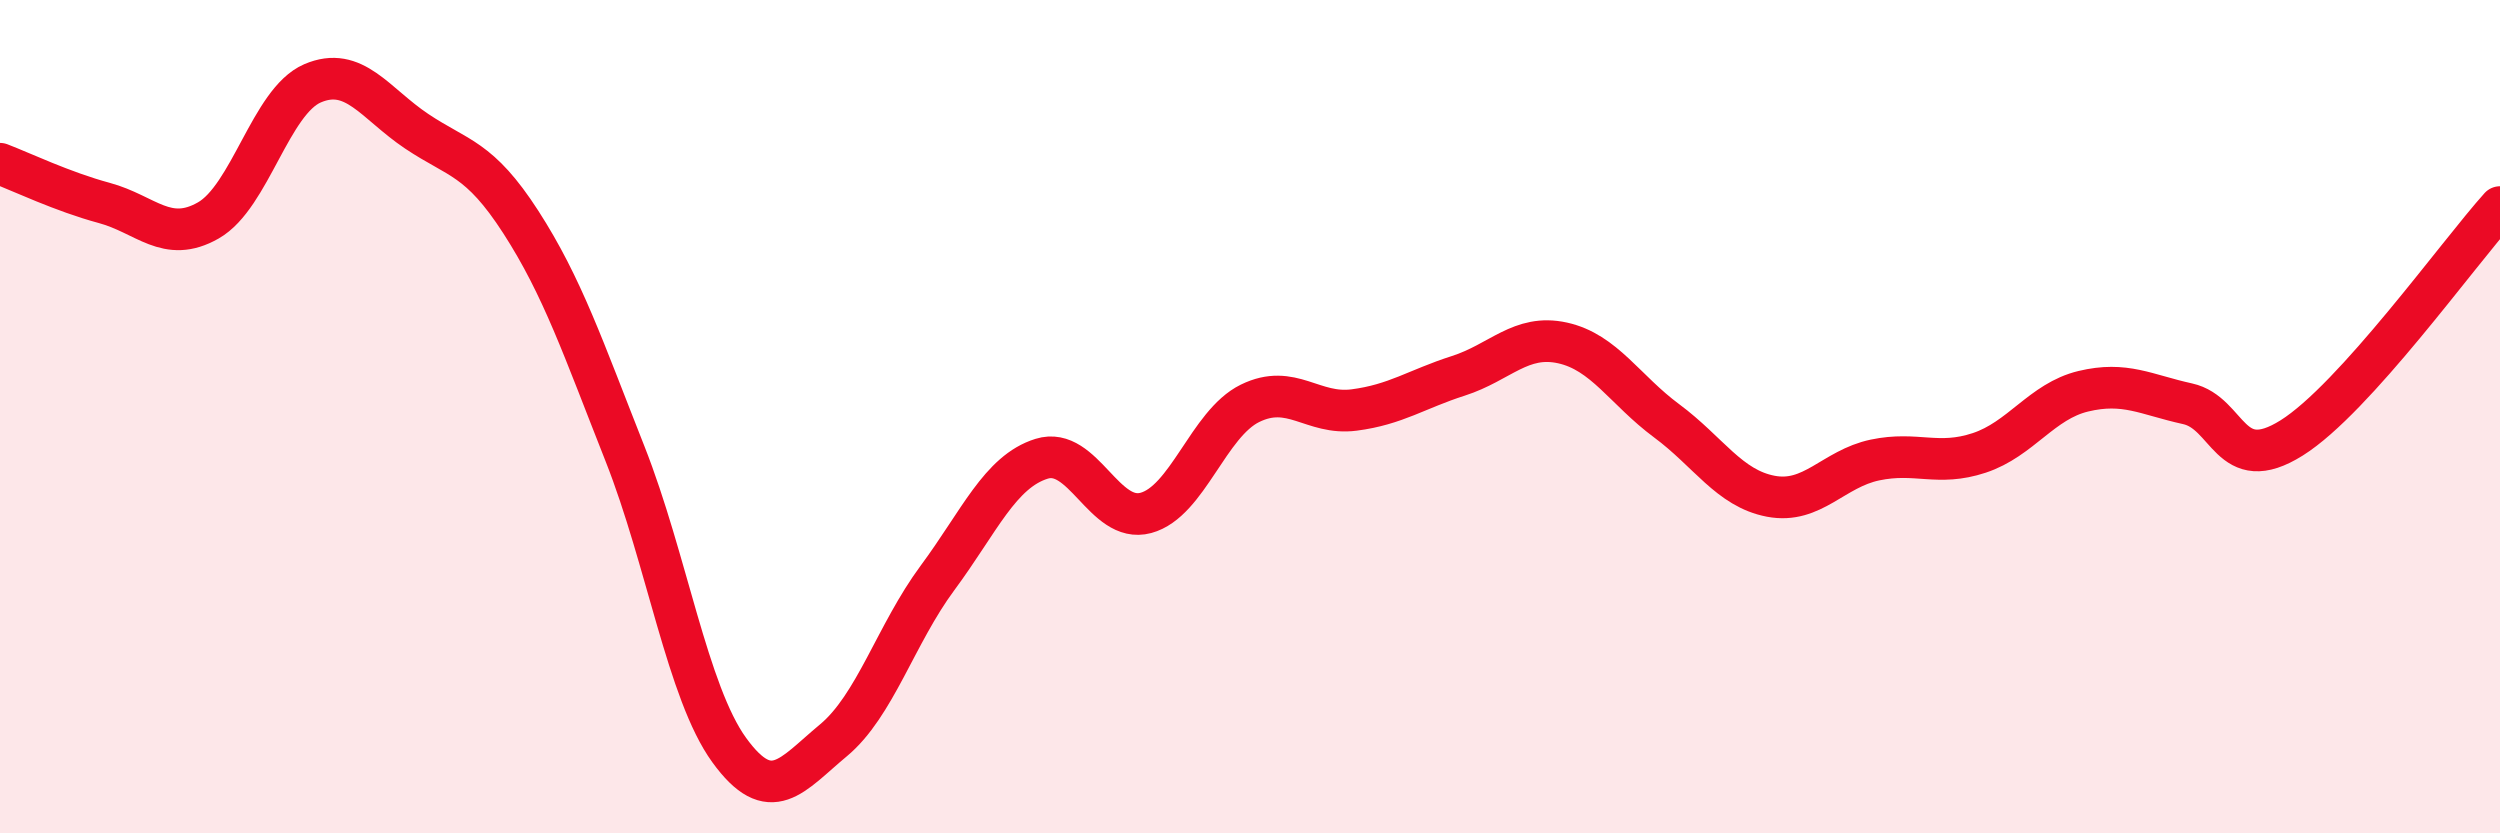
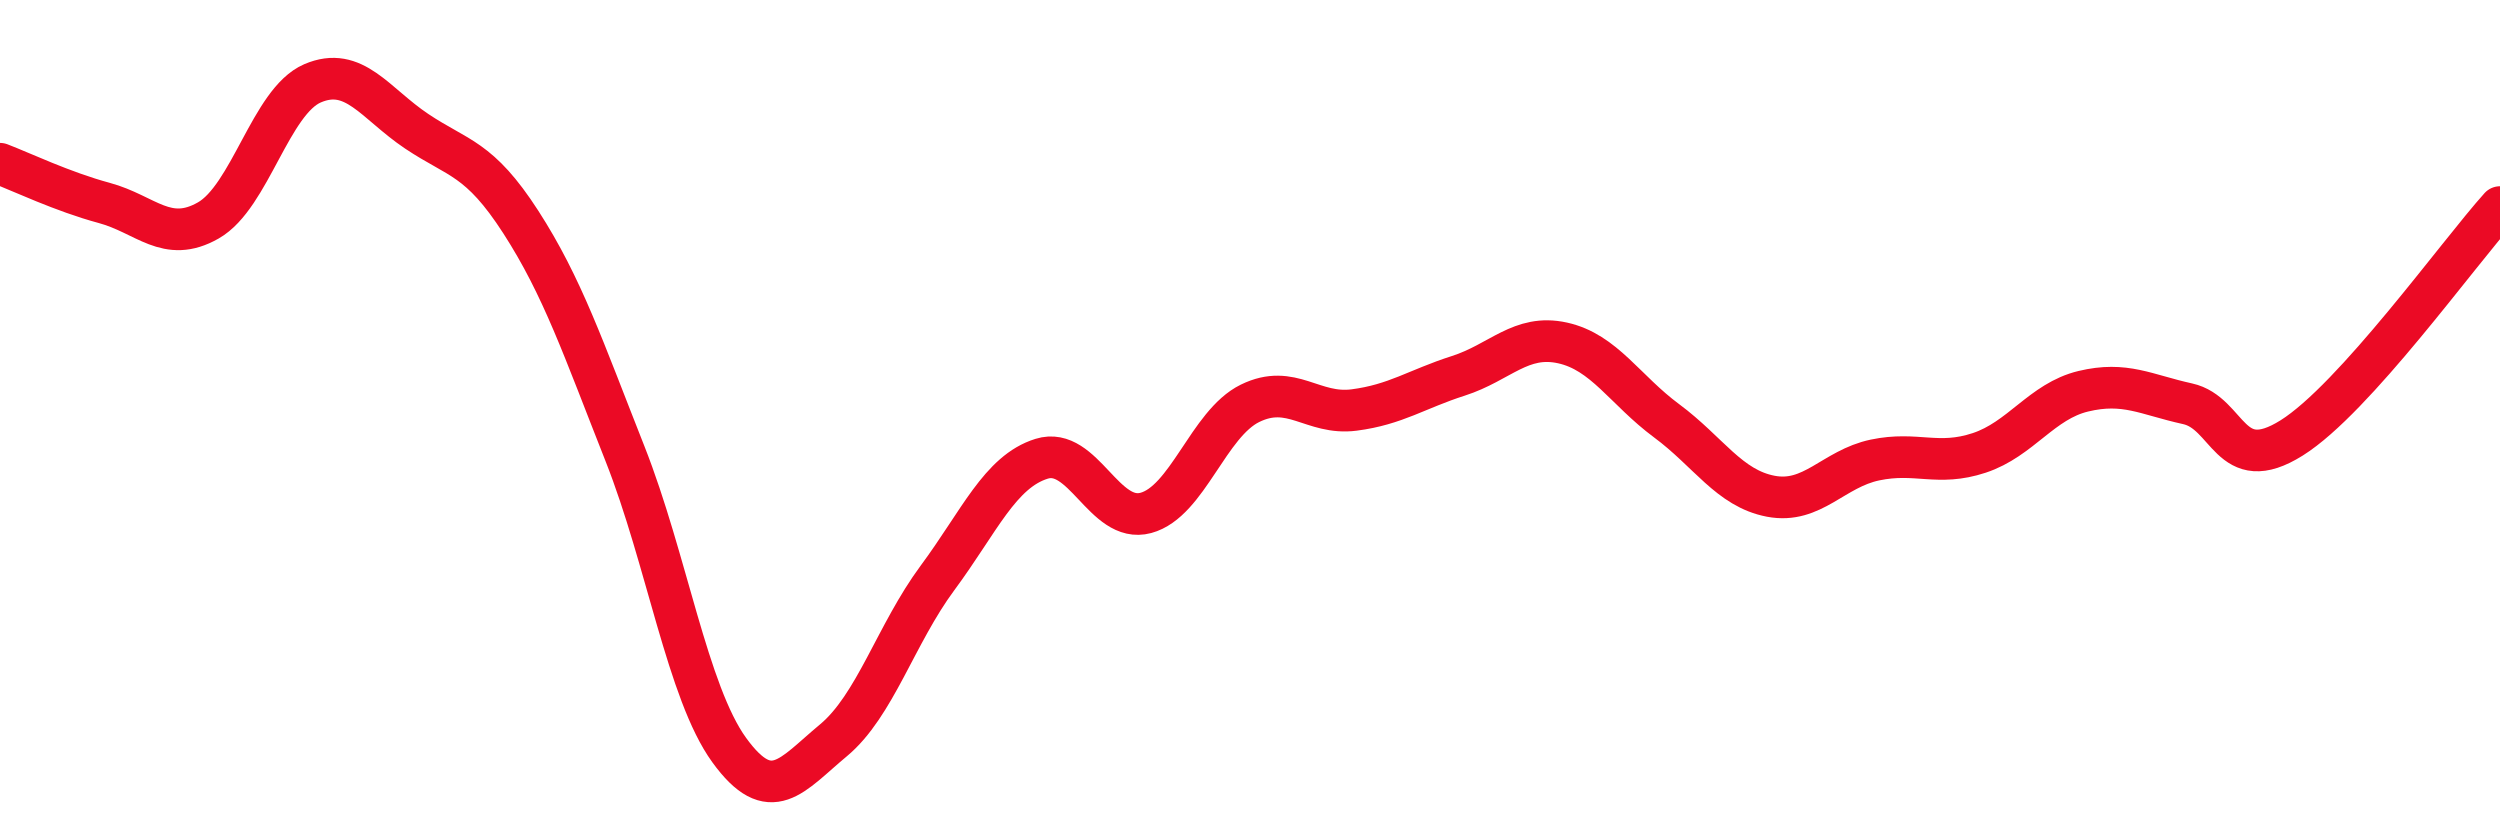
<svg xmlns="http://www.w3.org/2000/svg" width="60" height="20" viewBox="0 0 60 20">
-   <path d="M 0,3.93 C 0.5,4.12 1.5,4.6 2.5,4.87 C 3.5,5.14 4,5.86 5,5.29 C 6,4.72 6.5,2.43 7.5,2 C 8.5,1.57 9,2.48 10,3.15 C 11,3.82 11.5,3.78 12.5,5.33 C 13.5,6.88 14,8.36 15,10.89 C 16,13.42 16.5,16.62 17.5,18 C 18.5,19.38 19,18.6 20,17.77 C 21,16.94 21.5,15.22 22.5,13.87 C 23.5,12.52 24,11.32 25,11.01 C 26,10.7 26.5,12.58 27.5,12.31 C 28.5,12.04 29,10.17 30,9.68 C 31,9.19 31.5,9.97 32.5,9.84 C 33.5,9.71 34,9.34 35,9.02 C 36,8.7 36.5,8.01 37.5,8.23 C 38.5,8.45 39,9.36 40,10.1 C 41,10.84 41.5,11.72 42.5,11.91 C 43.5,12.1 44,11.25 45,11.04 C 46,10.83 46.5,11.2 47.5,10.87 C 48.5,10.54 49,9.63 50,9.39 C 51,9.15 51.5,9.47 52.5,9.69 C 53.5,9.91 53.5,11.45 55,10.51 C 56.5,9.57 59,6.08 60,4.97L60 20L0 20Z" fill="#EB0A25" opacity="0.1" stroke-linecap="round" stroke-linejoin="round" />
  <path d="M 0,3.93 C 0.5,4.12 1.5,4.6 2.5,4.87 C 3.5,5.14 4,5.86 5,5.29 C 6,4.72 6.5,2.43 7.5,2 C 8.5,1.57 9,2.48 10,3.15 C 11,3.82 11.5,3.78 12.5,5.33 C 13.5,6.88 14,8.36 15,10.89 C 16,13.42 16.5,16.62 17.5,18 C 18.5,19.38 19,18.6 20,17.77 C 21,16.94 21.5,15.22 22.5,13.87 C 23.5,12.52 24,11.32 25,11.01 C 26,10.7 26.5,12.58 27.5,12.31 C 28.5,12.04 29,10.17 30,9.68 C 31,9.19 31.5,9.97 32.5,9.84 C 33.5,9.71 34,9.34 35,9.02 C 36,8.7 36.5,8.01 37.5,8.23 C 38.5,8.45 39,9.36 40,10.1 C 41,10.84 41.5,11.72 42.5,11.91 C 43.5,12.1 44,11.25 45,11.04 C 46,10.83 46.5,11.2 47.5,10.87 C 48.5,10.54 49,9.63 50,9.39 C 51,9.15 51.5,9.47 52.5,9.69 C 53.5,9.91 53.5,11.45 55,10.51 C 56.5,9.57 59,6.08 60,4.97" stroke="#EB0A25" stroke-width="1" fill="none" stroke-linecap="round" stroke-linejoin="round" />
</svg>